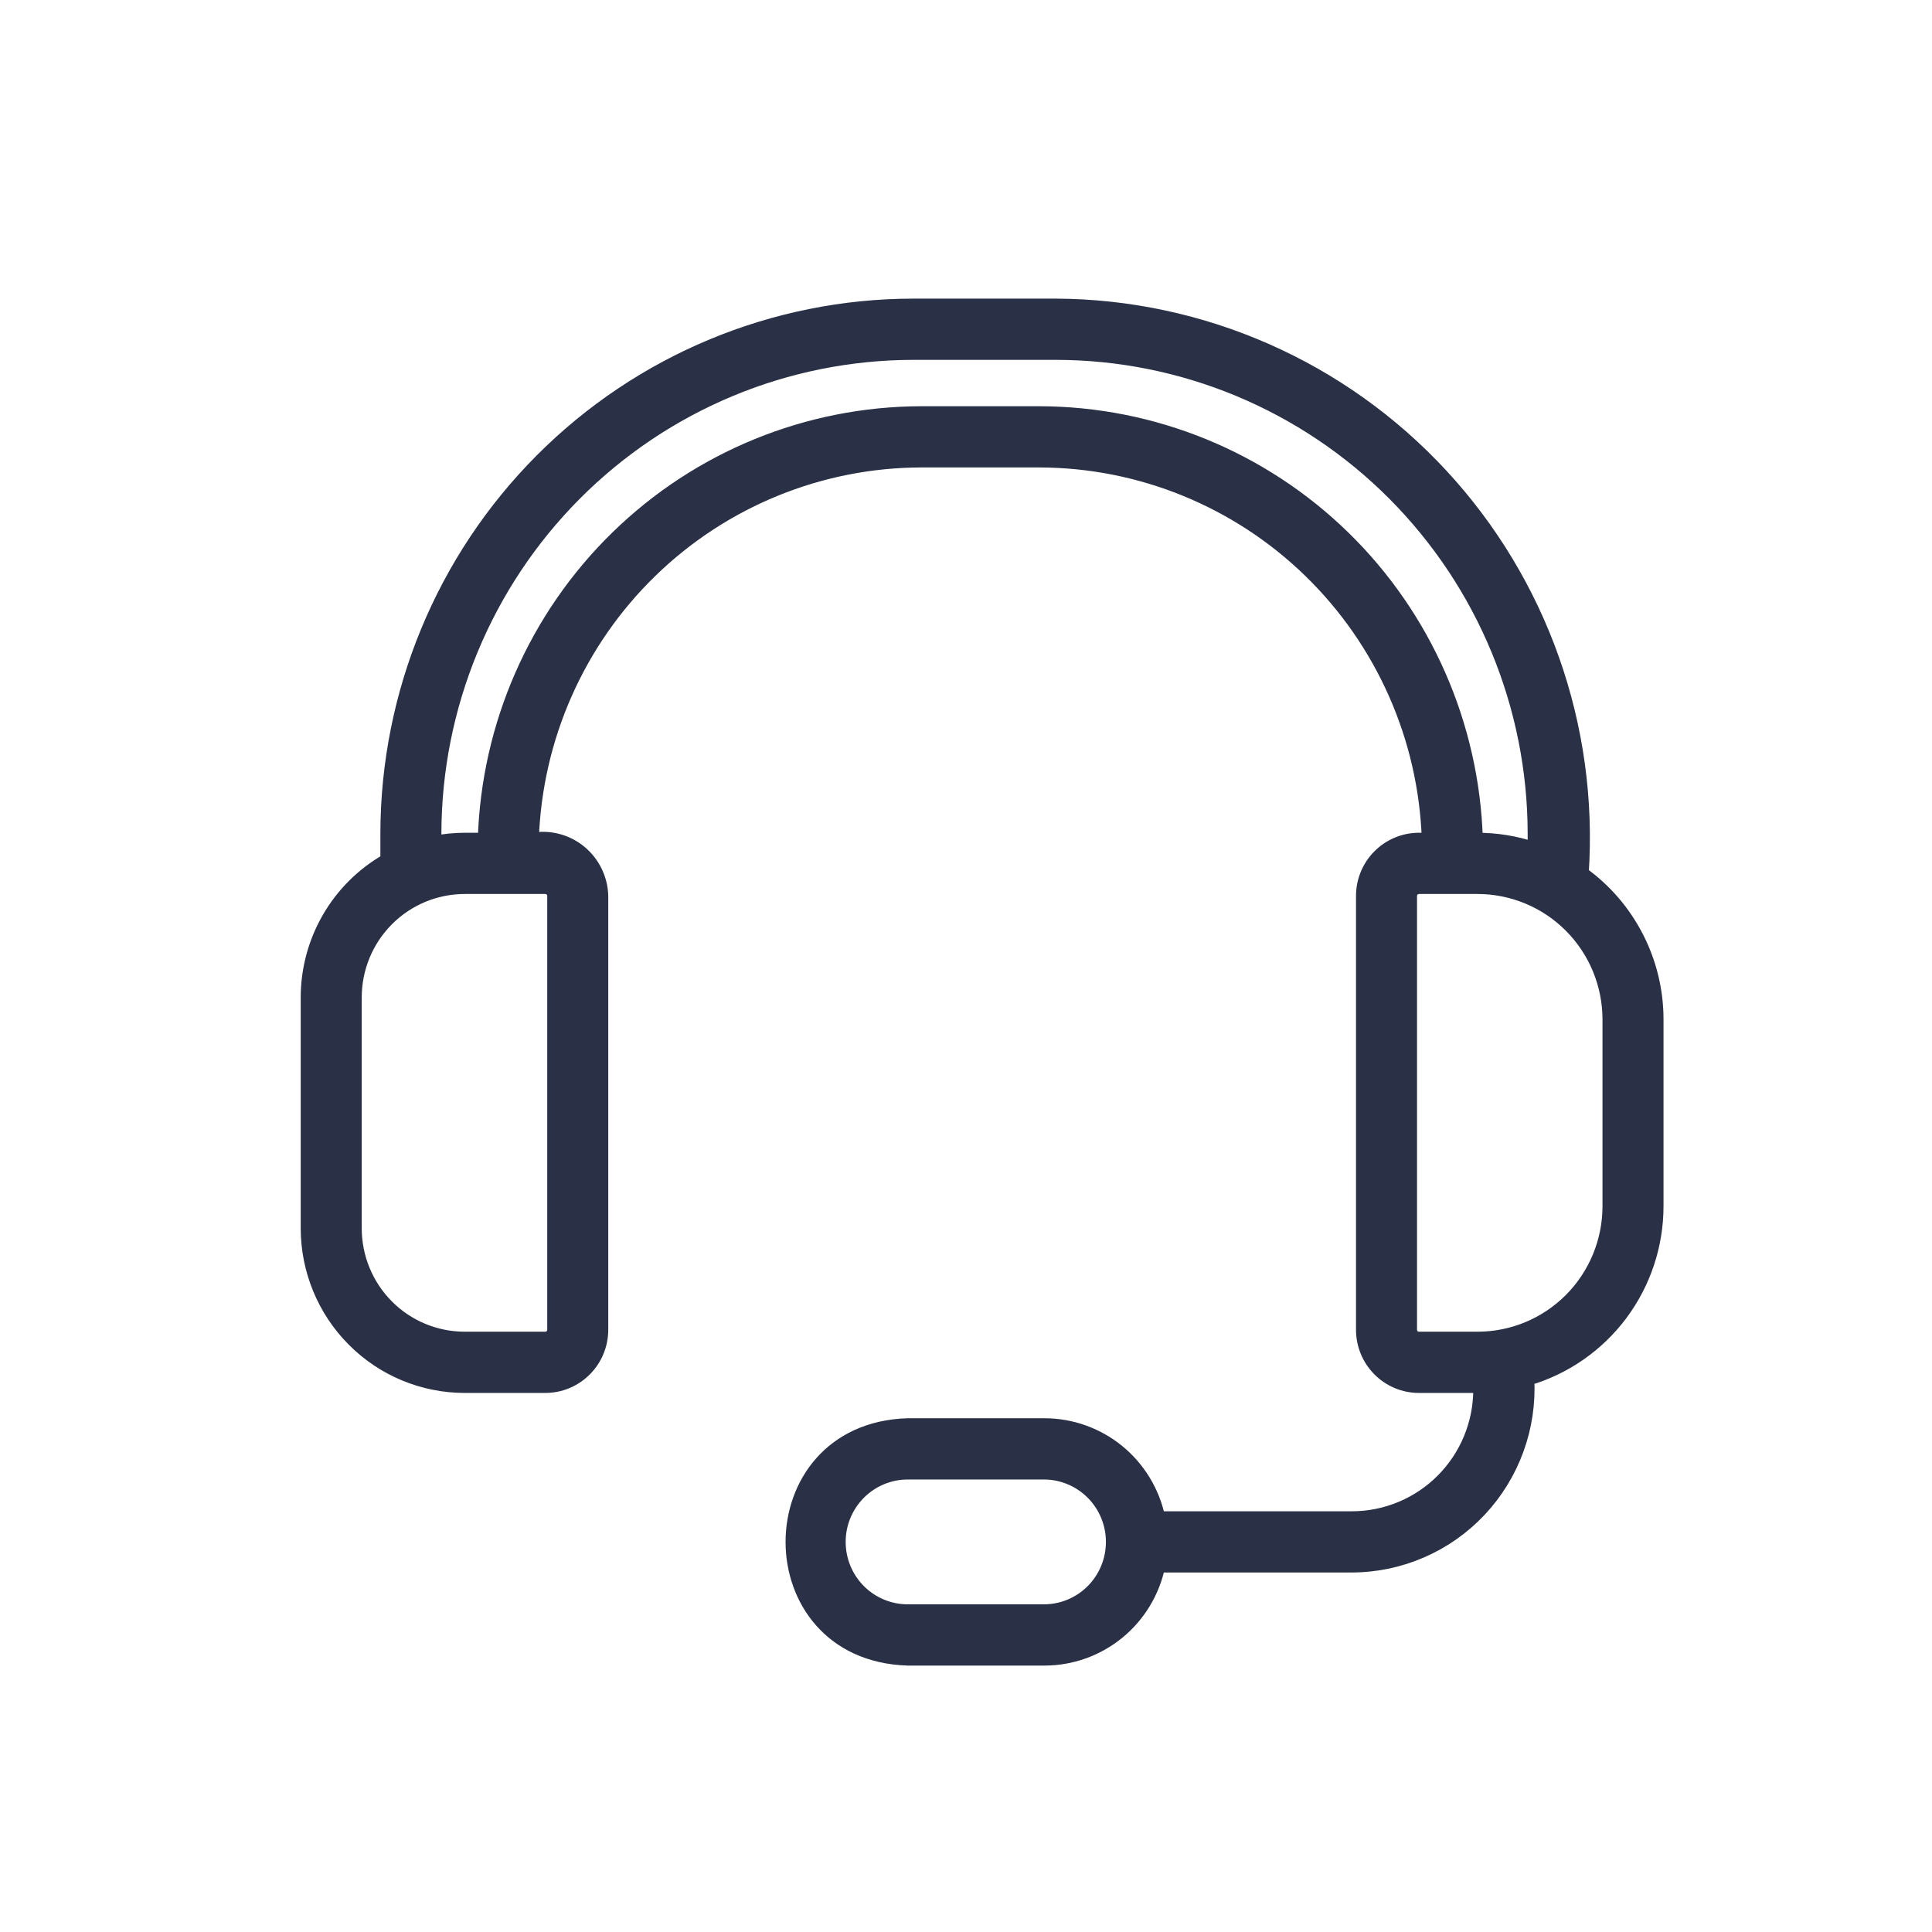
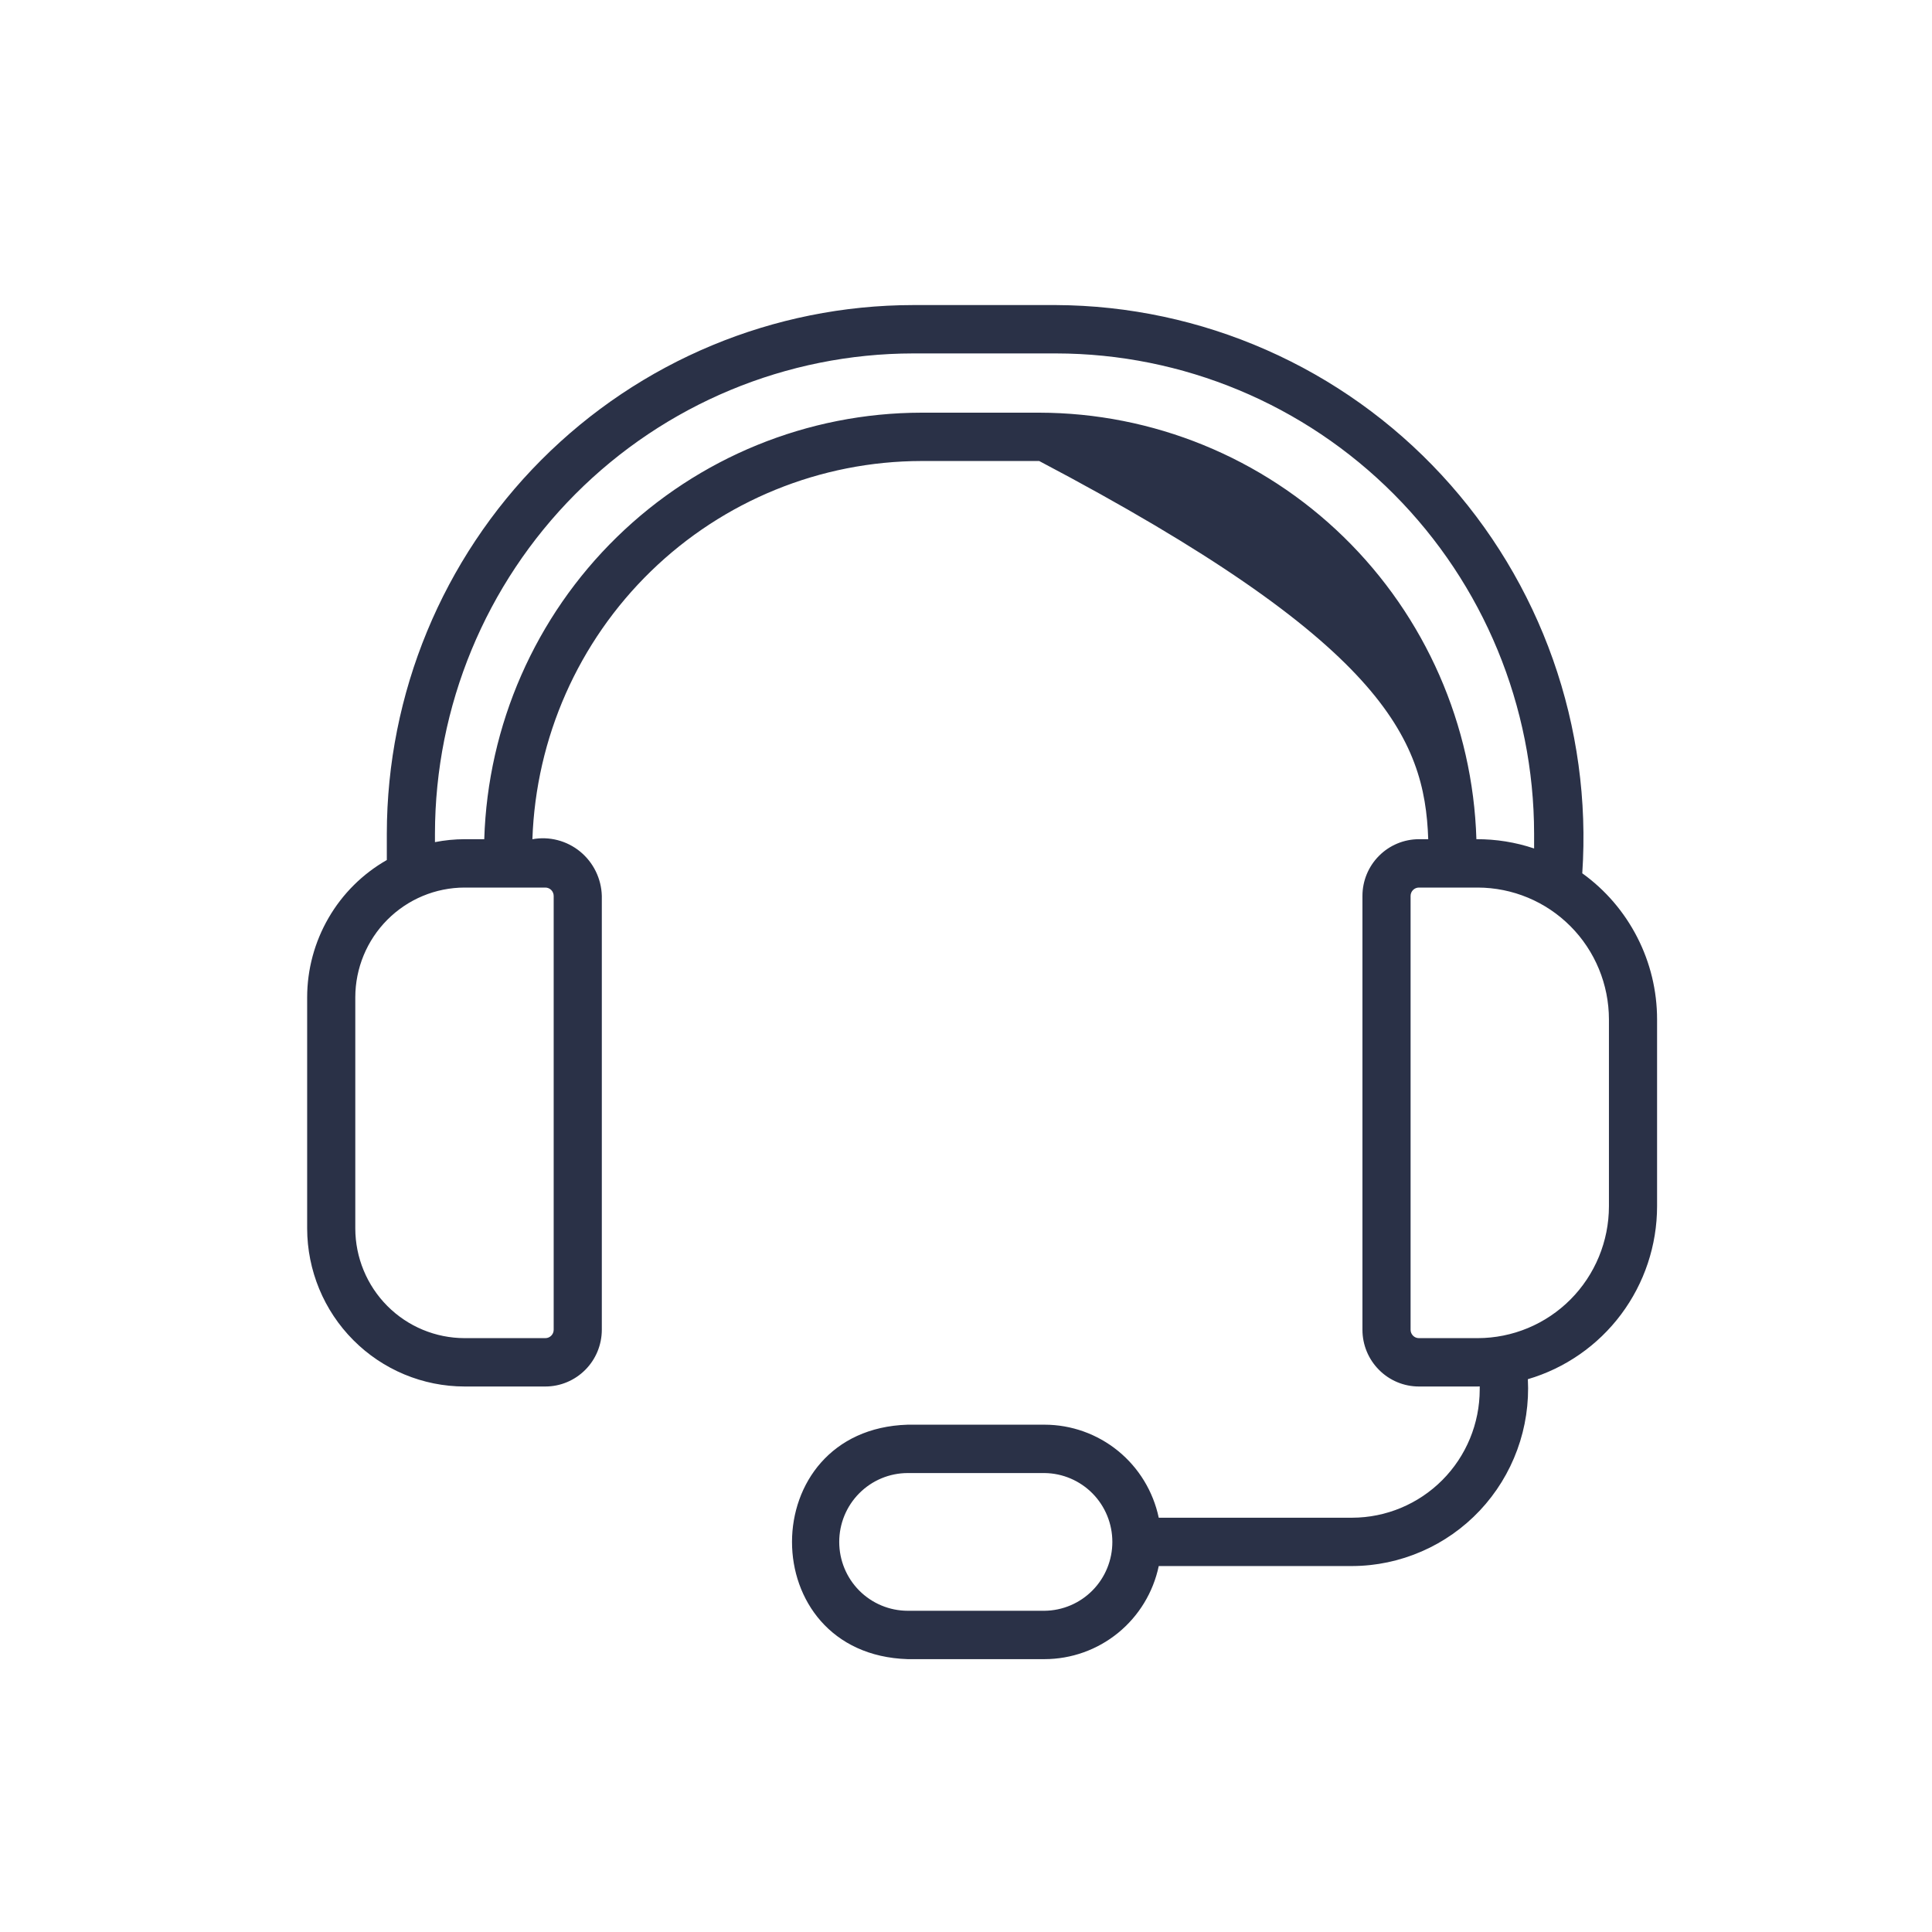
<svg xmlns="http://www.w3.org/2000/svg" width="60" height="60" viewBox="0 0 60 60" fill="none">
  <mask id="path-1-outside-1_4869_4852" maskUnits="userSpaceOnUse" x="8.539" y="8.474" width="44" height="44" fill="black">
-     <rect fill="white" x="8.539" y="8.474" width="44" height="44" />
-     <path d="M49.139 27.121C49.29 24.868 48.98 22.607 48.228 20.479C47.476 18.351 46.298 16.4 44.767 14.747C43.236 13.093 41.384 11.772 39.325 10.866C37.266 9.959 35.044 9.485 32.796 9.474L28.363 9.474C24.029 9.478 19.874 11.208 16.808 14.286C13.743 17.363 12.018 21.536 12.013 25.889V26.709C11.262 27.137 10.638 27.757 10.204 28.506C9.769 29.255 9.54 30.106 9.539 30.973V38.149C9.541 39.451 10.056 40.699 10.973 41.619C11.889 42.54 13.132 43.058 14.428 43.059H16.937C17.401 43.059 17.847 42.873 18.176 42.542C18.505 42.212 18.689 41.765 18.69 41.298V27.823C18.683 27.558 18.619 27.298 18.502 27.06C18.386 26.822 18.219 26.613 18.015 26.445C17.81 26.278 17.572 26.157 17.316 26.091C17.06 26.025 16.794 26.015 16.534 26.063C16.642 22.914 17.961 19.931 20.215 17.74C22.469 15.549 25.481 14.322 28.617 14.317H32.273C35.409 14.322 38.421 15.549 40.675 17.74C42.928 19.931 44.248 22.914 44.355 26.062H44.065C43.6 26.063 43.154 26.249 42.826 26.579C42.497 26.909 42.312 27.356 42.312 27.823V41.298C42.312 41.765 42.497 42.212 42.826 42.542C43.154 42.873 43.6 43.059 44.065 43.059H45.891C45.912 43.059 45.933 43.056 45.954 43.056V43.153C45.953 44.208 45.535 45.22 44.792 45.966C44.049 46.712 43.042 47.132 41.992 47.134H35.986C35.813 46.317 35.367 45.585 34.722 45.059C34.077 44.534 33.272 44.246 32.441 44.245H28.188C23.404 44.392 23.395 51.375 28.188 51.526H32.441C33.272 51.525 34.078 51.237 34.723 50.711C35.368 50.185 35.814 49.452 35.986 48.635H41.992C42.735 48.633 43.469 48.478 44.151 48.181C44.833 47.885 45.448 47.452 45.959 46.909C46.469 46.366 46.864 45.725 47.12 45.024C47.377 44.324 47.488 43.578 47.449 42.832C48.605 42.493 49.622 41.786 50.345 40.819C51.069 39.851 51.461 38.673 51.462 37.463V31.659C51.462 30.771 51.251 29.897 50.846 29.108C50.442 28.319 49.857 27.637 49.139 27.121ZM32.441 50.024H28.188C27.624 50.023 27.083 49.797 26.685 49.397C26.286 48.996 26.063 48.452 26.063 47.886C26.063 47.319 26.286 46.776 26.685 46.375C27.083 45.974 27.624 45.748 28.188 45.747H32.441C33.001 45.753 33.537 45.982 33.931 46.382C34.325 46.782 34.545 47.323 34.545 47.886C34.545 48.449 34.325 48.989 33.931 49.389C33.537 49.79 33.001 50.018 32.441 50.024ZM17.195 27.823V41.298C17.195 41.366 17.168 41.432 17.119 41.481C17.071 41.53 17.005 41.557 16.937 41.557H14.428C13.528 41.556 12.665 41.197 12.029 40.558C11.393 39.919 11.035 39.052 11.034 38.149V30.973C11.035 30.069 11.393 29.203 12.029 28.564C12.665 27.925 13.528 27.565 14.428 27.564H16.937C17.005 27.564 17.071 27.592 17.119 27.64C17.167 27.689 17.195 27.755 17.195 27.823ZM32.273 12.816H28.617C25.084 12.821 21.692 14.206 19.159 16.678C16.625 19.151 15.147 22.516 15.039 26.062H14.428C14.119 26.063 13.811 26.093 13.508 26.153V25.889C13.513 21.934 15.08 18.143 17.865 15.347C20.65 12.551 24.425 10.979 28.363 10.976H32.796C36.732 10.98 40.506 12.553 43.29 15.349C46.073 18.145 47.639 21.935 47.643 25.889V26.35C47.066 26.156 46.46 26.059 45.851 26.062C45.742 22.516 44.265 19.151 41.731 16.678C39.197 14.206 35.805 12.821 32.273 12.816ZM49.967 37.463C49.966 38.548 49.536 39.589 48.772 40.357C48.008 41.124 46.972 41.556 45.891 41.557H44.065C43.996 41.557 43.931 41.53 43.883 41.481C43.834 41.432 43.807 41.366 43.807 41.298V27.823C43.807 27.755 43.834 27.689 43.883 27.64C43.931 27.592 43.996 27.564 44.065 27.564H45.891C46.972 27.566 48.008 27.997 48.772 28.765C49.536 29.532 49.966 30.573 49.967 31.659V37.463Z" />
-   </mask>
-   <path d="M49.139 27.121C49.29 24.868 48.98 22.607 48.228 20.479C47.476 18.351 46.298 16.4 44.767 14.747C43.236 13.093 41.384 11.772 39.325 10.866C37.266 9.959 35.044 9.485 32.796 9.474L28.363 9.474C24.029 9.478 19.874 11.208 16.808 14.286C13.743 17.363 12.018 21.536 12.013 25.889V26.709C11.262 27.137 10.638 27.757 10.204 28.506C9.769 29.255 9.54 30.106 9.539 30.973V38.149C9.541 39.451 10.056 40.699 10.973 41.619C11.889 42.54 13.132 43.058 14.428 43.059H16.937C17.401 43.059 17.847 42.873 18.176 42.542C18.505 42.212 18.689 41.765 18.69 41.298V27.823C18.683 27.558 18.619 27.298 18.502 27.06C18.386 26.822 18.219 26.613 18.015 26.445C17.81 26.278 17.572 26.157 17.316 26.091C17.06 26.025 16.794 26.015 16.534 26.063C16.642 22.914 17.961 19.931 20.215 17.74C22.469 15.549 25.481 14.322 28.617 14.317H32.273C35.409 14.322 38.421 15.549 40.675 17.74C42.928 19.931 44.248 22.914 44.355 26.062H44.065C43.6 26.063 43.154 26.249 42.826 26.579C42.497 26.909 42.312 27.356 42.312 27.823V41.298C42.312 41.765 42.497 42.212 42.826 42.542C43.154 42.873 43.6 43.059 44.065 43.059H45.891C45.912 43.059 45.933 43.056 45.954 43.056V43.153C45.953 44.208 45.535 45.22 44.792 45.966C44.049 46.712 43.042 47.132 41.992 47.134H35.986C35.813 46.317 35.367 45.585 34.722 45.059C34.077 44.534 33.272 44.246 32.441 44.245H28.188C23.404 44.392 23.395 51.375 28.188 51.526H32.441C33.272 51.525 34.078 51.237 34.723 50.711C35.368 50.185 35.814 49.452 35.986 48.635H41.992C42.735 48.633 43.469 48.478 44.151 48.181C44.833 47.885 45.448 47.452 45.959 46.909C46.469 46.366 46.864 45.725 47.12 45.024C47.377 44.324 47.488 43.578 47.449 42.832C48.605 42.493 49.622 41.786 50.345 40.819C51.069 39.851 51.461 38.673 51.462 37.463V31.659C51.462 30.771 51.251 29.897 50.846 29.108C50.442 28.319 49.857 27.637 49.139 27.121ZM32.441 50.024H28.188C27.624 50.023 27.083 49.797 26.685 49.397C26.286 48.996 26.063 48.452 26.063 47.886C26.063 47.319 26.286 46.776 26.685 46.375C27.083 45.974 27.624 45.748 28.188 45.747H32.441C33.001 45.753 33.537 45.982 33.931 46.382C34.325 46.782 34.545 47.323 34.545 47.886C34.545 48.449 34.325 48.989 33.931 49.389C33.537 49.79 33.001 50.018 32.441 50.024ZM17.195 27.823V41.298C17.195 41.366 17.168 41.432 17.119 41.481C17.071 41.53 17.005 41.557 16.937 41.557H14.428C13.528 41.556 12.665 41.197 12.029 40.558C11.393 39.919 11.035 39.052 11.034 38.149V30.973C11.035 30.069 11.393 29.203 12.029 28.564C12.665 27.925 13.528 27.565 14.428 27.564H16.937C17.005 27.564 17.071 27.592 17.119 27.64C17.167 27.689 17.195 27.755 17.195 27.823ZM32.273 12.816H28.617C25.084 12.821 21.692 14.206 19.159 16.678C16.625 19.151 15.147 22.516 15.039 26.062H14.428C14.119 26.063 13.811 26.093 13.508 26.153V25.889C13.513 21.934 15.08 18.143 17.865 15.347C20.65 12.551 24.425 10.979 28.363 10.976H32.796C36.732 10.98 40.506 12.553 43.29 15.349C46.073 18.145 47.639 21.935 47.643 25.889V26.35C47.066 26.156 46.46 26.059 45.851 26.062C45.742 22.516 44.265 19.151 41.731 16.678C39.197 14.206 35.805 12.821 32.273 12.816ZM49.967 37.463C49.966 38.548 49.536 39.589 48.772 40.357C48.008 41.124 46.972 41.556 45.891 41.557H44.065C43.996 41.557 43.931 41.53 43.883 41.481C43.834 41.432 43.807 41.366 43.807 41.298V27.823C43.807 27.755 43.834 27.689 43.883 27.64C43.931 27.592 43.996 27.564 44.065 27.564H45.891C46.972 27.566 48.008 27.997 48.772 28.765C49.536 29.532 49.966 30.573 49.967 31.659V37.463Z" fill="#2A3147" />
-   <path d="M49.139 27.121C49.29 24.868 48.98 22.607 48.228 20.479C47.476 18.351 46.298 16.4 44.767 14.747C43.236 13.093 41.384 11.772 39.325 10.866C37.266 9.959 35.044 9.485 32.796 9.474L28.363 9.474C24.029 9.478 19.874 11.208 16.808 14.286C13.743 17.363 12.018 21.536 12.013 25.889V26.709C11.262 27.137 10.638 27.757 10.204 28.506C9.769 29.255 9.54 30.106 9.539 30.973V38.149C9.541 39.451 10.056 40.699 10.973 41.619C11.889 42.54 13.132 43.058 14.428 43.059H16.937C17.401 43.059 17.847 42.873 18.176 42.542C18.505 42.212 18.689 41.765 18.69 41.298V27.823C18.683 27.558 18.619 27.298 18.502 27.06C18.386 26.822 18.219 26.613 18.015 26.445C17.81 26.278 17.572 26.157 17.316 26.091C17.06 26.025 16.794 26.015 16.534 26.063C16.642 22.914 17.961 19.931 20.215 17.74C22.469 15.549 25.481 14.322 28.617 14.317H32.273C35.409 14.322 38.421 15.549 40.675 17.74C42.928 19.931 44.248 22.914 44.355 26.062H44.065C43.6 26.063 43.154 26.249 42.826 26.579C42.497 26.909 42.312 27.356 42.312 27.823V41.298C42.312 41.765 42.497 42.212 42.826 42.542C43.154 42.873 43.6 43.059 44.065 43.059H45.891C45.912 43.059 45.933 43.056 45.954 43.056V43.153C45.953 44.208 45.535 45.22 44.792 45.966C44.049 46.712 43.042 47.132 41.992 47.134H35.986C35.813 46.317 35.367 45.585 34.722 45.059C34.077 44.534 33.272 44.246 32.441 44.245H28.188C23.404 44.392 23.395 51.375 28.188 51.526H32.441C33.272 51.525 34.078 51.237 34.723 50.711C35.368 50.185 35.814 49.452 35.986 48.635H41.992C42.735 48.633 43.469 48.478 44.151 48.181C44.833 47.885 45.448 47.452 45.959 46.909C46.469 46.366 46.864 45.725 47.12 45.024C47.377 44.324 47.488 43.578 47.449 42.832C48.605 42.493 49.622 41.786 50.345 40.819C51.069 39.851 51.461 38.673 51.462 37.463V31.659C51.462 30.771 51.251 29.897 50.846 29.108C50.442 28.319 49.857 27.637 49.139 27.121ZM32.441 50.024H28.188C27.624 50.023 27.083 49.797 26.685 49.397C26.286 48.996 26.063 48.452 26.063 47.886C26.063 47.319 26.286 46.776 26.685 46.375C27.083 45.974 27.624 45.748 28.188 45.747H32.441C33.001 45.753 33.537 45.982 33.931 46.382C34.325 46.782 34.545 47.323 34.545 47.886C34.545 48.449 34.325 48.989 33.931 49.389C33.537 49.79 33.001 50.018 32.441 50.024ZM17.195 27.823V41.298C17.195 41.366 17.168 41.432 17.119 41.481C17.071 41.53 17.005 41.557 16.937 41.557H14.428C13.528 41.556 12.665 41.197 12.029 40.558C11.393 39.919 11.035 39.052 11.034 38.149V30.973C11.035 30.069 11.393 29.203 12.029 28.564C12.665 27.925 13.528 27.565 14.428 27.564H16.937C17.005 27.564 17.071 27.592 17.119 27.64C17.167 27.689 17.195 27.755 17.195 27.823ZM32.273 12.816H28.617C25.084 12.821 21.692 14.206 19.159 16.678C16.625 19.151 15.147 22.516 15.039 26.062H14.428C14.119 26.063 13.811 26.093 13.508 26.153V25.889C13.513 21.934 15.08 18.143 17.865 15.347C20.65 12.551 24.425 10.979 28.363 10.976H32.796C36.732 10.98 40.506 12.553 43.29 15.349C46.073 18.145 47.639 21.935 47.643 25.889V26.35C47.066 26.156 46.46 26.059 45.851 26.062C45.742 22.516 44.265 19.151 41.731 16.678C39.197 14.206 35.805 12.821 32.273 12.816ZM49.967 37.463C49.966 38.548 49.536 39.589 48.772 40.357C48.008 41.124 46.972 41.556 45.891 41.557H44.065C43.996 41.557 43.931 41.53 43.883 41.481C43.834 41.432 43.807 41.366 43.807 41.298V27.823C43.807 27.755 43.834 27.689 43.883 27.64C43.931 27.592 43.996 27.564 44.065 27.564H45.891C46.972 27.566 48.008 27.997 48.772 28.765C49.536 29.532 49.966 30.573 49.967 31.659V37.463Z" stroke="#2A3147" stroke-width="0.4" mask="url(#path-1-outside-1_4869_4852)" />
+     </mask>
+   <path d="M49.139 27.121C49.29 24.868 48.98 22.607 48.228 20.479C47.476 18.351 46.298 16.4 44.767 14.747C43.236 13.093 41.384 11.772 39.325 10.866C37.266 9.959 35.044 9.485 32.796 9.474L28.363 9.474C24.029 9.478 19.874 11.208 16.808 14.286C13.743 17.363 12.018 21.536 12.013 25.889V26.709C11.262 27.137 10.638 27.757 10.204 28.506C9.769 29.255 9.54 30.106 9.539 30.973V38.149C9.541 39.451 10.056 40.699 10.973 41.619C11.889 42.54 13.132 43.058 14.428 43.059H16.937C17.401 43.059 17.847 42.873 18.176 42.542C18.505 42.212 18.689 41.765 18.69 41.298V27.823C18.683 27.558 18.619 27.298 18.502 27.06C18.386 26.822 18.219 26.613 18.015 26.445C17.81 26.278 17.572 26.157 17.316 26.091C17.06 26.025 16.794 26.015 16.534 26.063C16.642 22.914 17.961 19.931 20.215 17.74C22.469 15.549 25.481 14.322 28.617 14.317H32.273C42.928 19.931 44.248 22.914 44.355 26.062H44.065C43.6 26.063 43.154 26.249 42.826 26.579C42.497 26.909 42.312 27.356 42.312 27.823V41.298C42.312 41.765 42.497 42.212 42.826 42.542C43.154 42.873 43.6 43.059 44.065 43.059H45.891C45.912 43.059 45.933 43.056 45.954 43.056V43.153C45.953 44.208 45.535 45.22 44.792 45.966C44.049 46.712 43.042 47.132 41.992 47.134H35.986C35.813 46.317 35.367 45.585 34.722 45.059C34.077 44.534 33.272 44.246 32.441 44.245H28.188C23.404 44.392 23.395 51.375 28.188 51.526H32.441C33.272 51.525 34.078 51.237 34.723 50.711C35.368 50.185 35.814 49.452 35.986 48.635H41.992C42.735 48.633 43.469 48.478 44.151 48.181C44.833 47.885 45.448 47.452 45.959 46.909C46.469 46.366 46.864 45.725 47.12 45.024C47.377 44.324 47.488 43.578 47.449 42.832C48.605 42.493 49.622 41.786 50.345 40.819C51.069 39.851 51.461 38.673 51.462 37.463V31.659C51.462 30.771 51.251 29.897 50.846 29.108C50.442 28.319 49.857 27.637 49.139 27.121ZM32.441 50.024H28.188C27.624 50.023 27.083 49.797 26.685 49.397C26.286 48.996 26.063 48.452 26.063 47.886C26.063 47.319 26.286 46.776 26.685 46.375C27.083 45.974 27.624 45.748 28.188 45.747H32.441C33.001 45.753 33.537 45.982 33.931 46.382C34.325 46.782 34.545 47.323 34.545 47.886C34.545 48.449 34.325 48.989 33.931 49.389C33.537 49.79 33.001 50.018 32.441 50.024ZM17.195 27.823V41.298C17.195 41.366 17.168 41.432 17.119 41.481C17.071 41.53 17.005 41.557 16.937 41.557H14.428C13.528 41.556 12.665 41.197 12.029 40.558C11.393 39.919 11.035 39.052 11.034 38.149V30.973C11.035 30.069 11.393 29.203 12.029 28.564C12.665 27.925 13.528 27.565 14.428 27.564H16.937C17.005 27.564 17.071 27.592 17.119 27.64C17.167 27.689 17.195 27.755 17.195 27.823ZM32.273 12.816H28.617C25.084 12.821 21.692 14.206 19.159 16.678C16.625 19.151 15.147 22.516 15.039 26.062H14.428C14.119 26.063 13.811 26.093 13.508 26.153V25.889C13.513 21.934 15.08 18.143 17.865 15.347C20.65 12.551 24.425 10.979 28.363 10.976H32.796C36.732 10.98 40.506 12.553 43.29 15.349C46.073 18.145 47.639 21.935 47.643 25.889V26.35C47.066 26.156 46.46 26.059 45.851 26.062C45.742 22.516 44.265 19.151 41.731 16.678C39.197 14.206 35.805 12.821 32.273 12.816ZM49.967 37.463C49.966 38.548 49.536 39.589 48.772 40.357C48.008 41.124 46.972 41.556 45.891 41.557H44.065C43.996 41.557 43.931 41.53 43.883 41.481C43.834 41.432 43.807 41.366 43.807 41.298V27.823C43.807 27.755 43.834 27.689 43.883 27.64C43.931 27.592 43.996 27.564 44.065 27.564H45.891C46.972 27.566 48.008 27.997 48.772 28.765C49.536 29.532 49.966 30.573 49.967 31.659V37.463Z" fill="#2A3147" />
</svg>